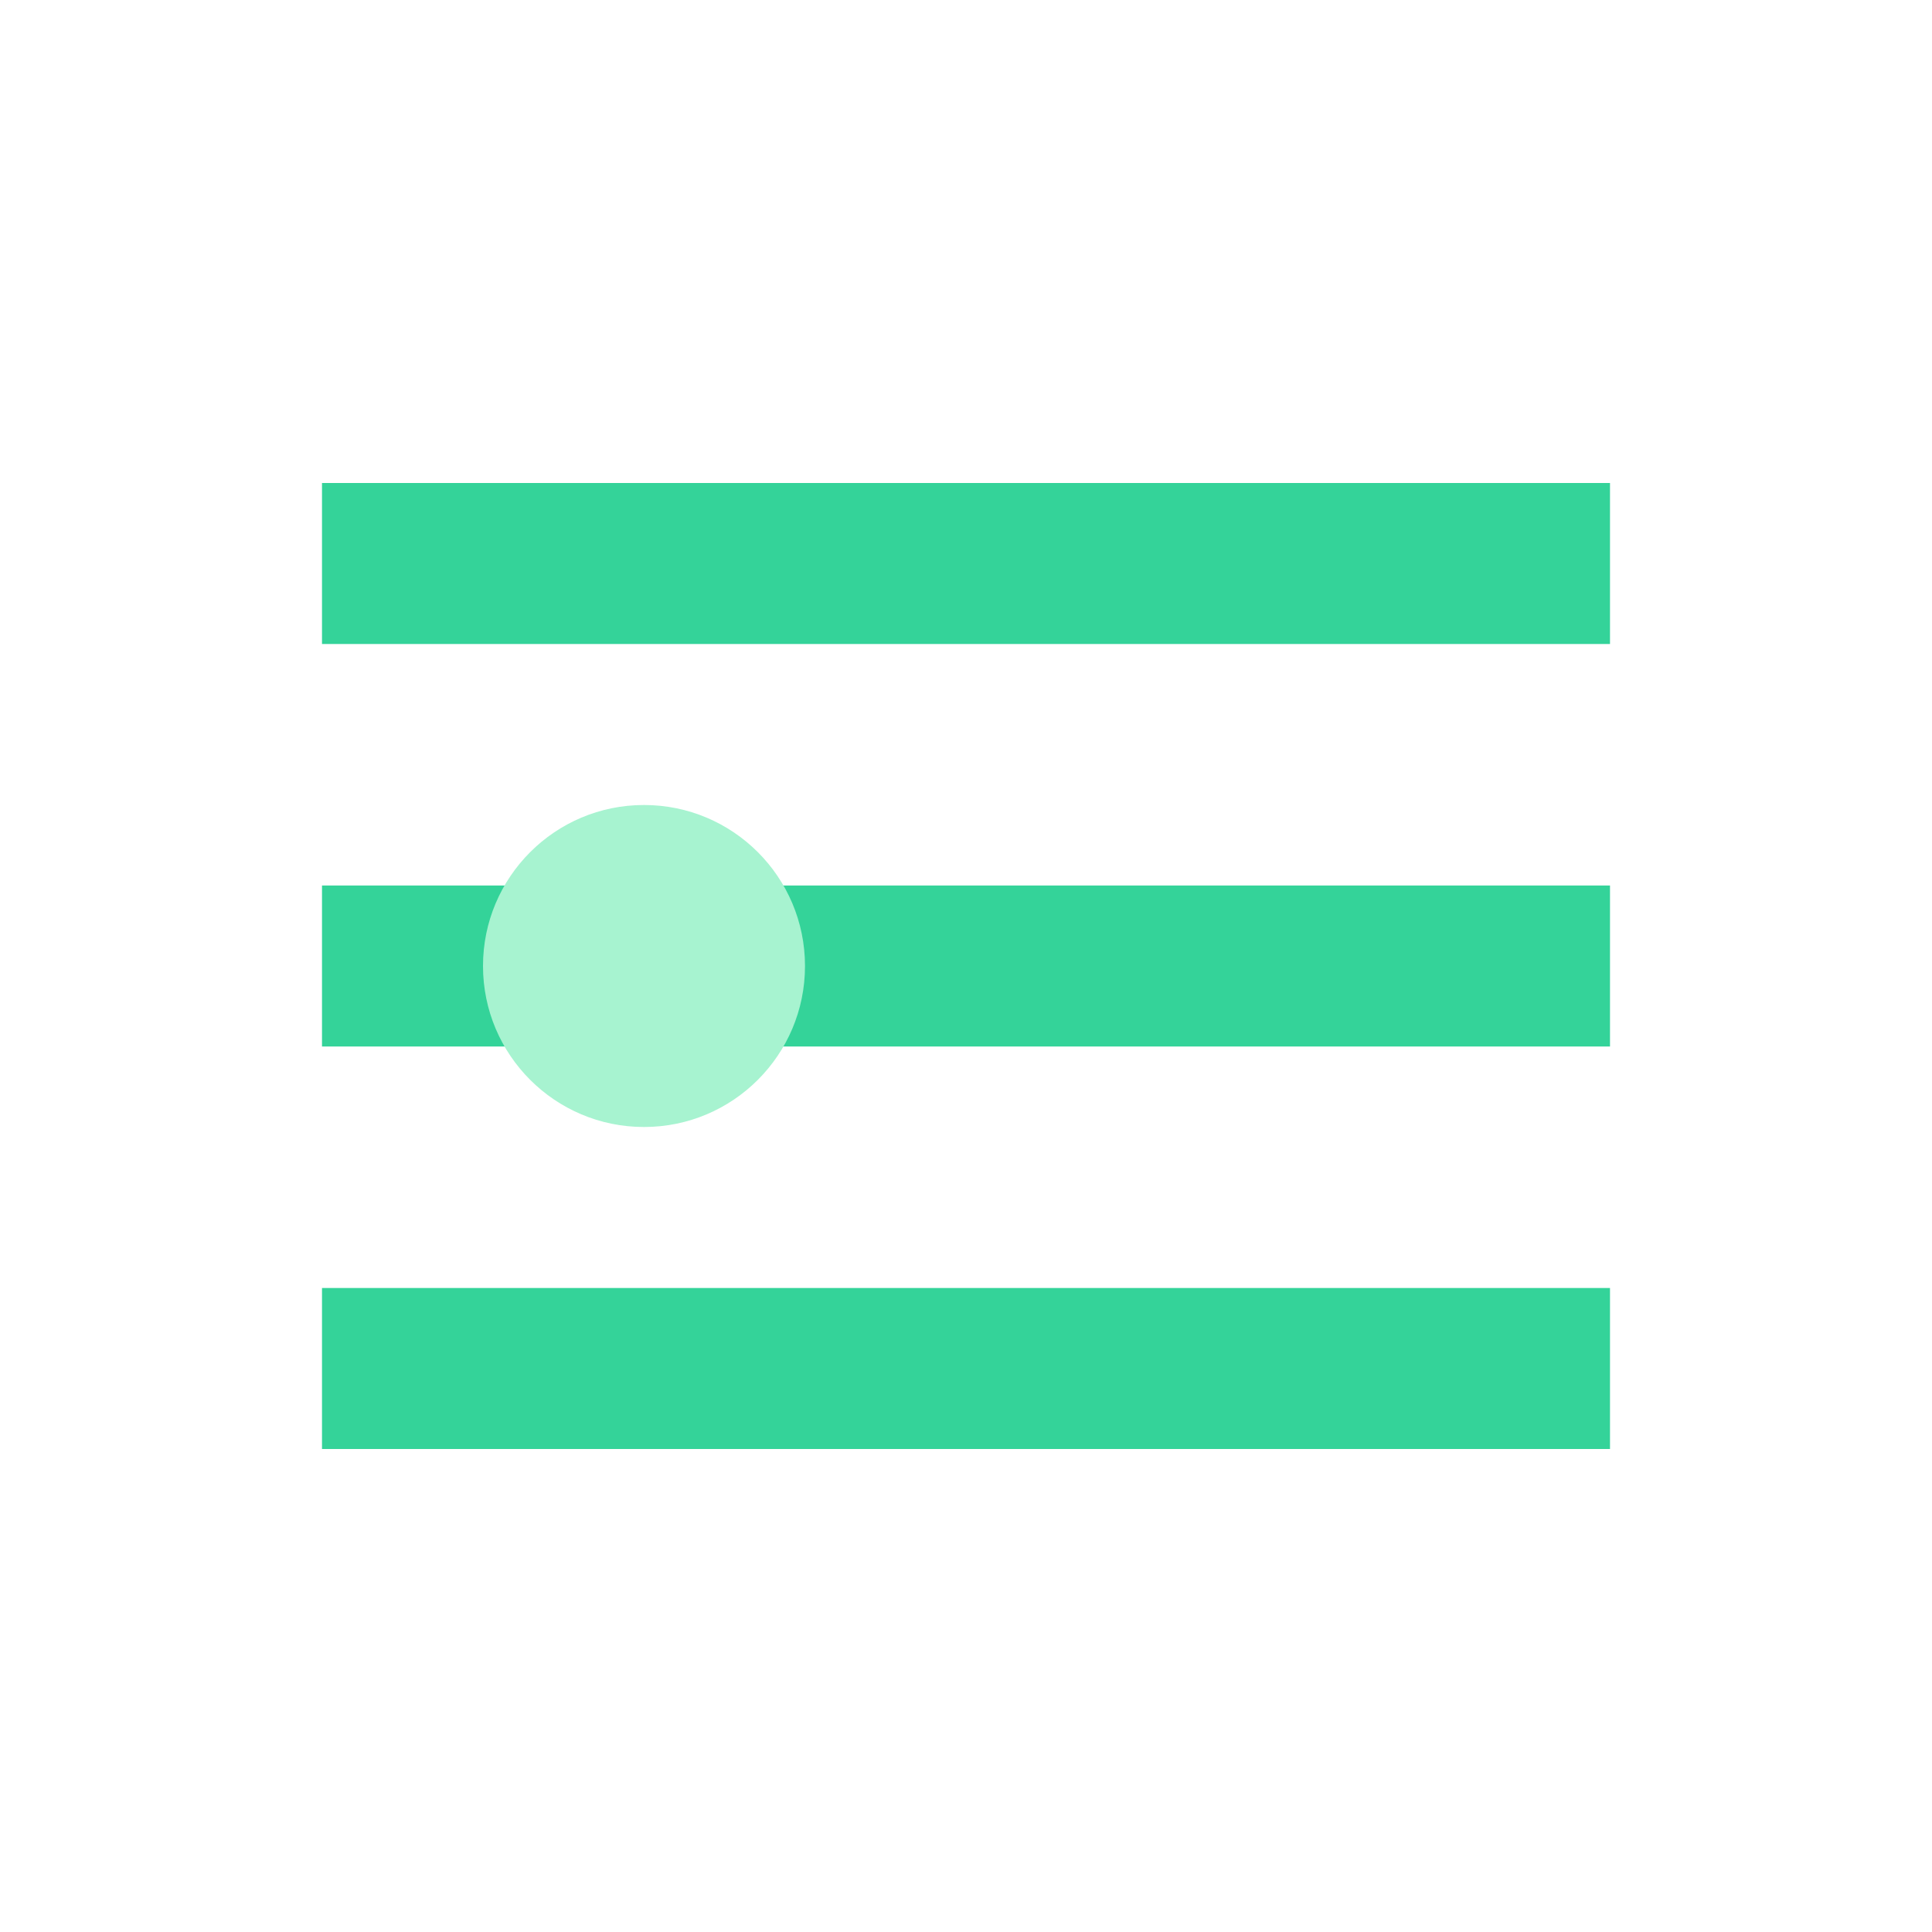
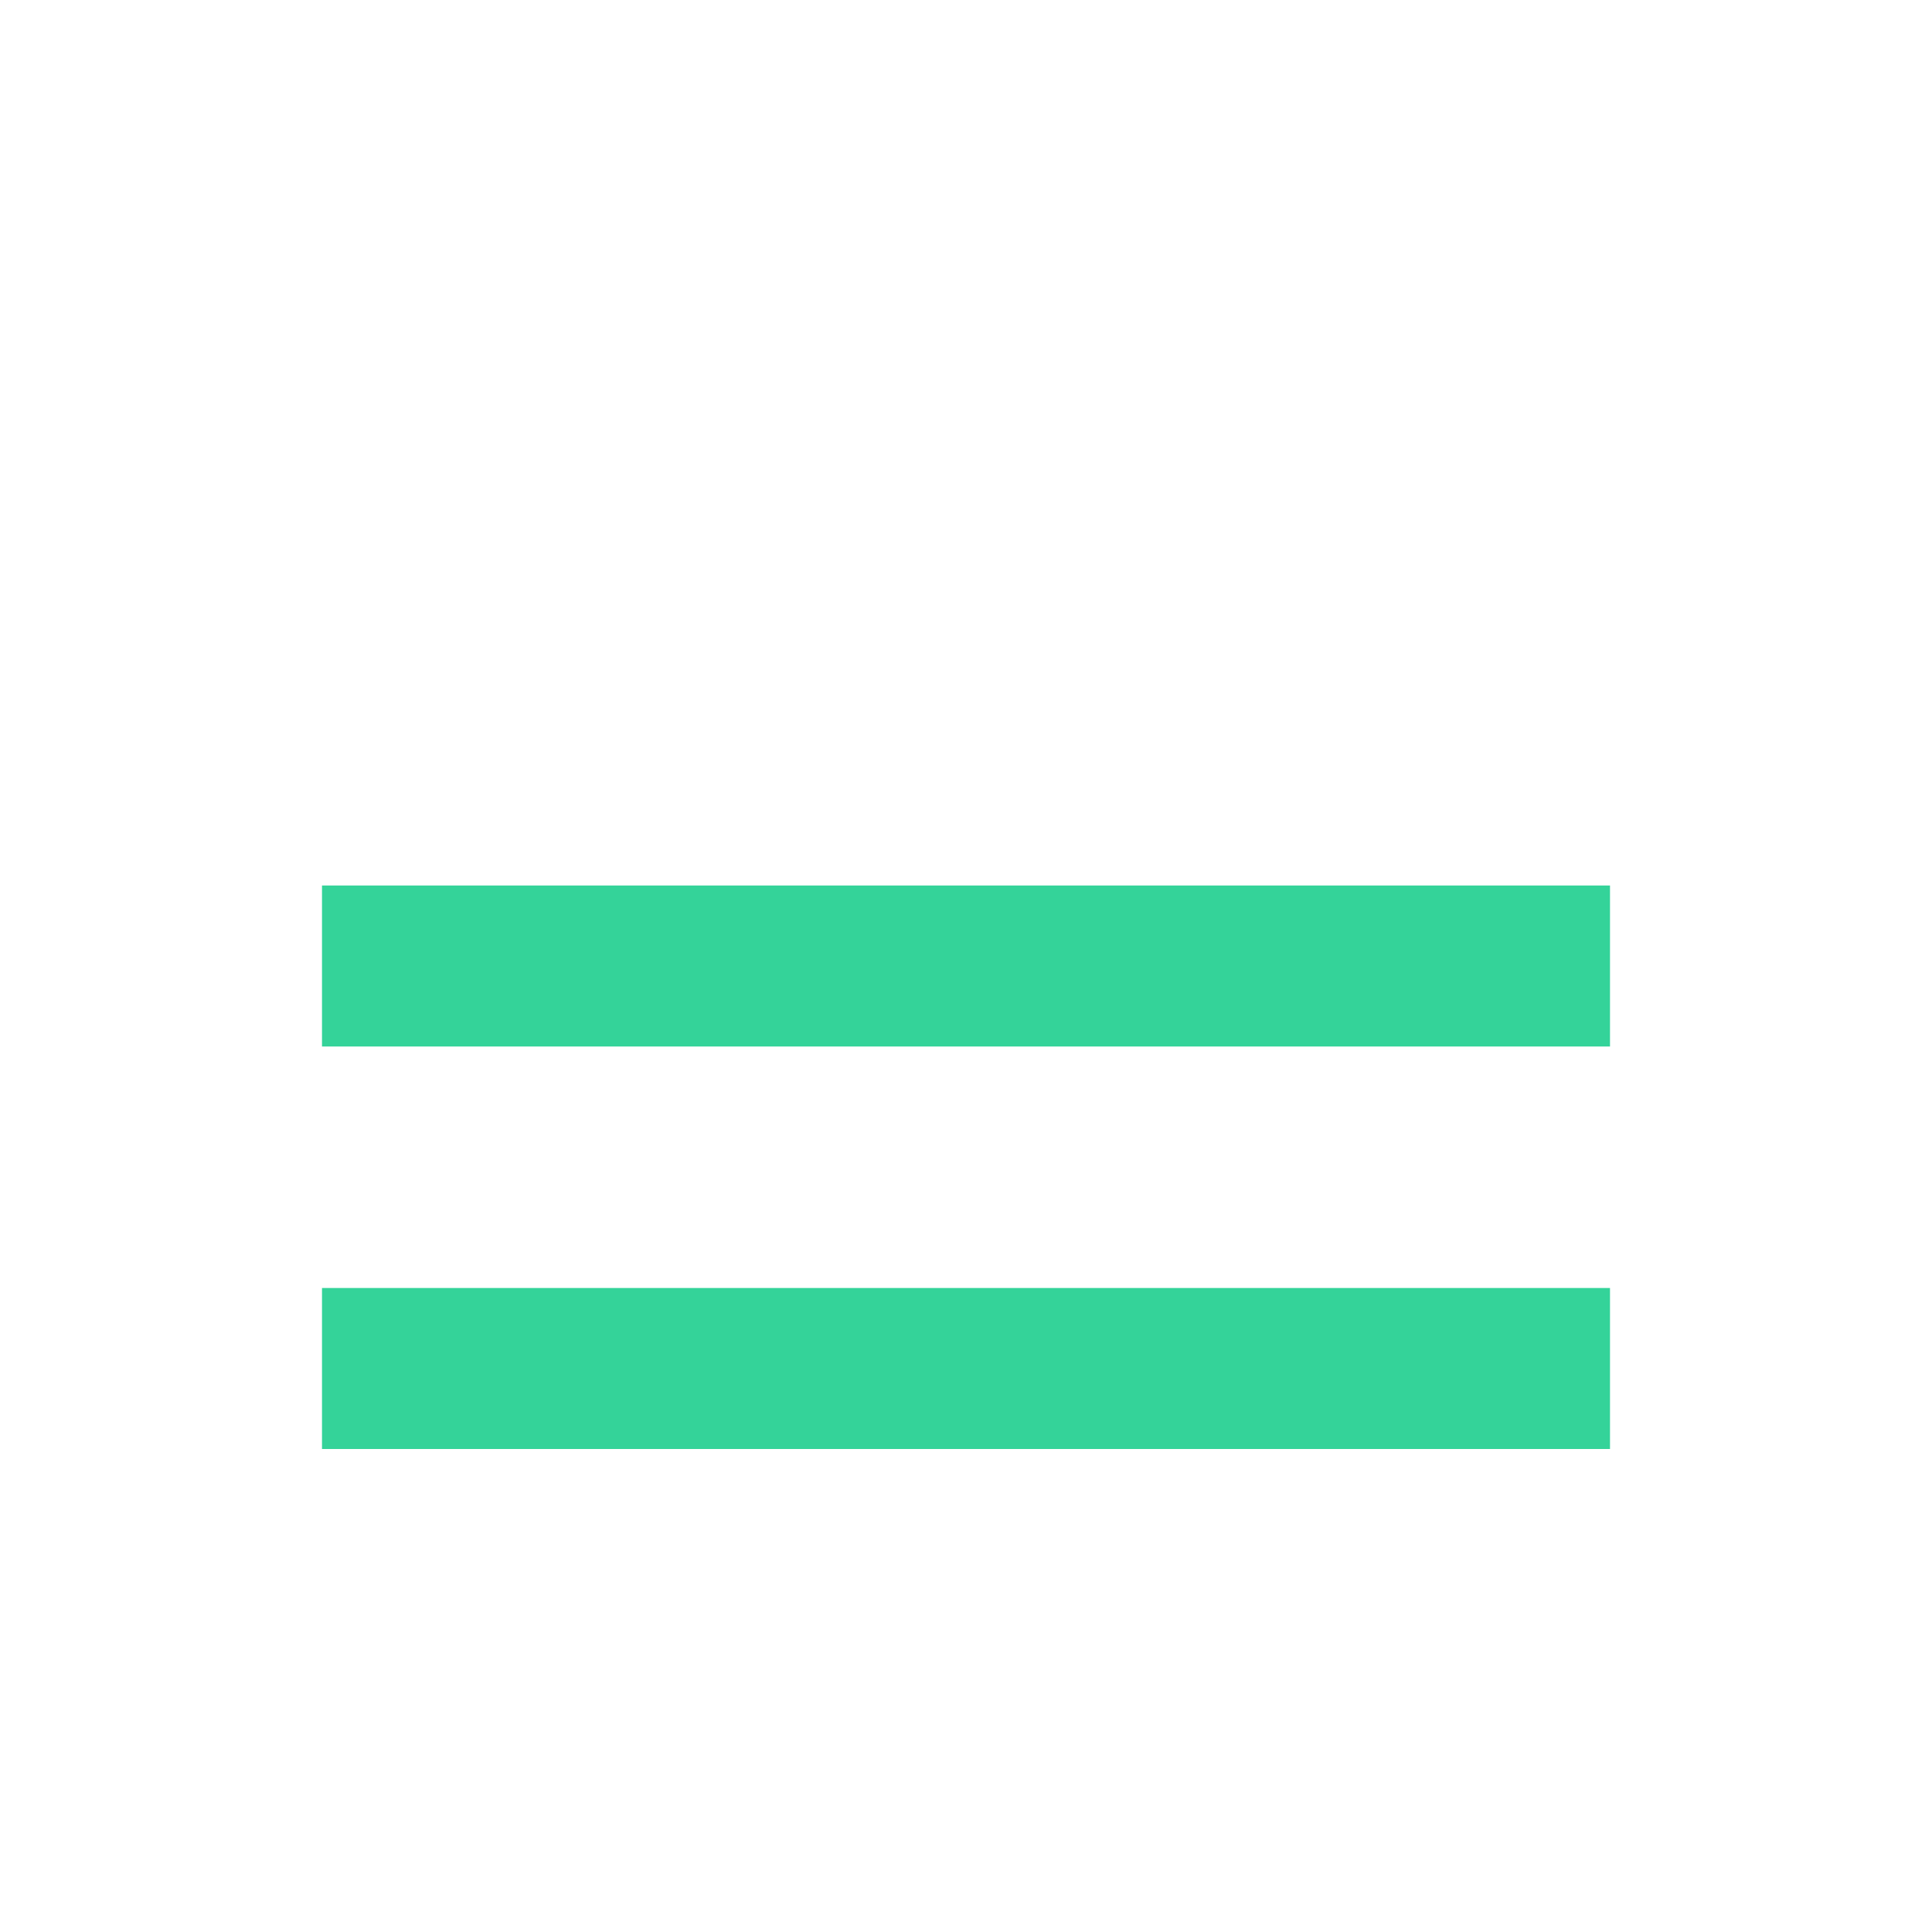
<svg viewBox="0 0 24 24" fill="none" style="color: rgb(229, 231, 235);">
-   <path d="M4 7h16M4 12h16M4 17h16" stroke="rgb(52, 211, 153)" stroke-width="2px" />
-   <circle cx="8" cy="12" r="2" fill="rgb(167, 243, 208)" />
+   <path d="M4 7M4 12h16M4 17h16" stroke="rgb(52, 211, 153)" stroke-width="2px" />
</svg>